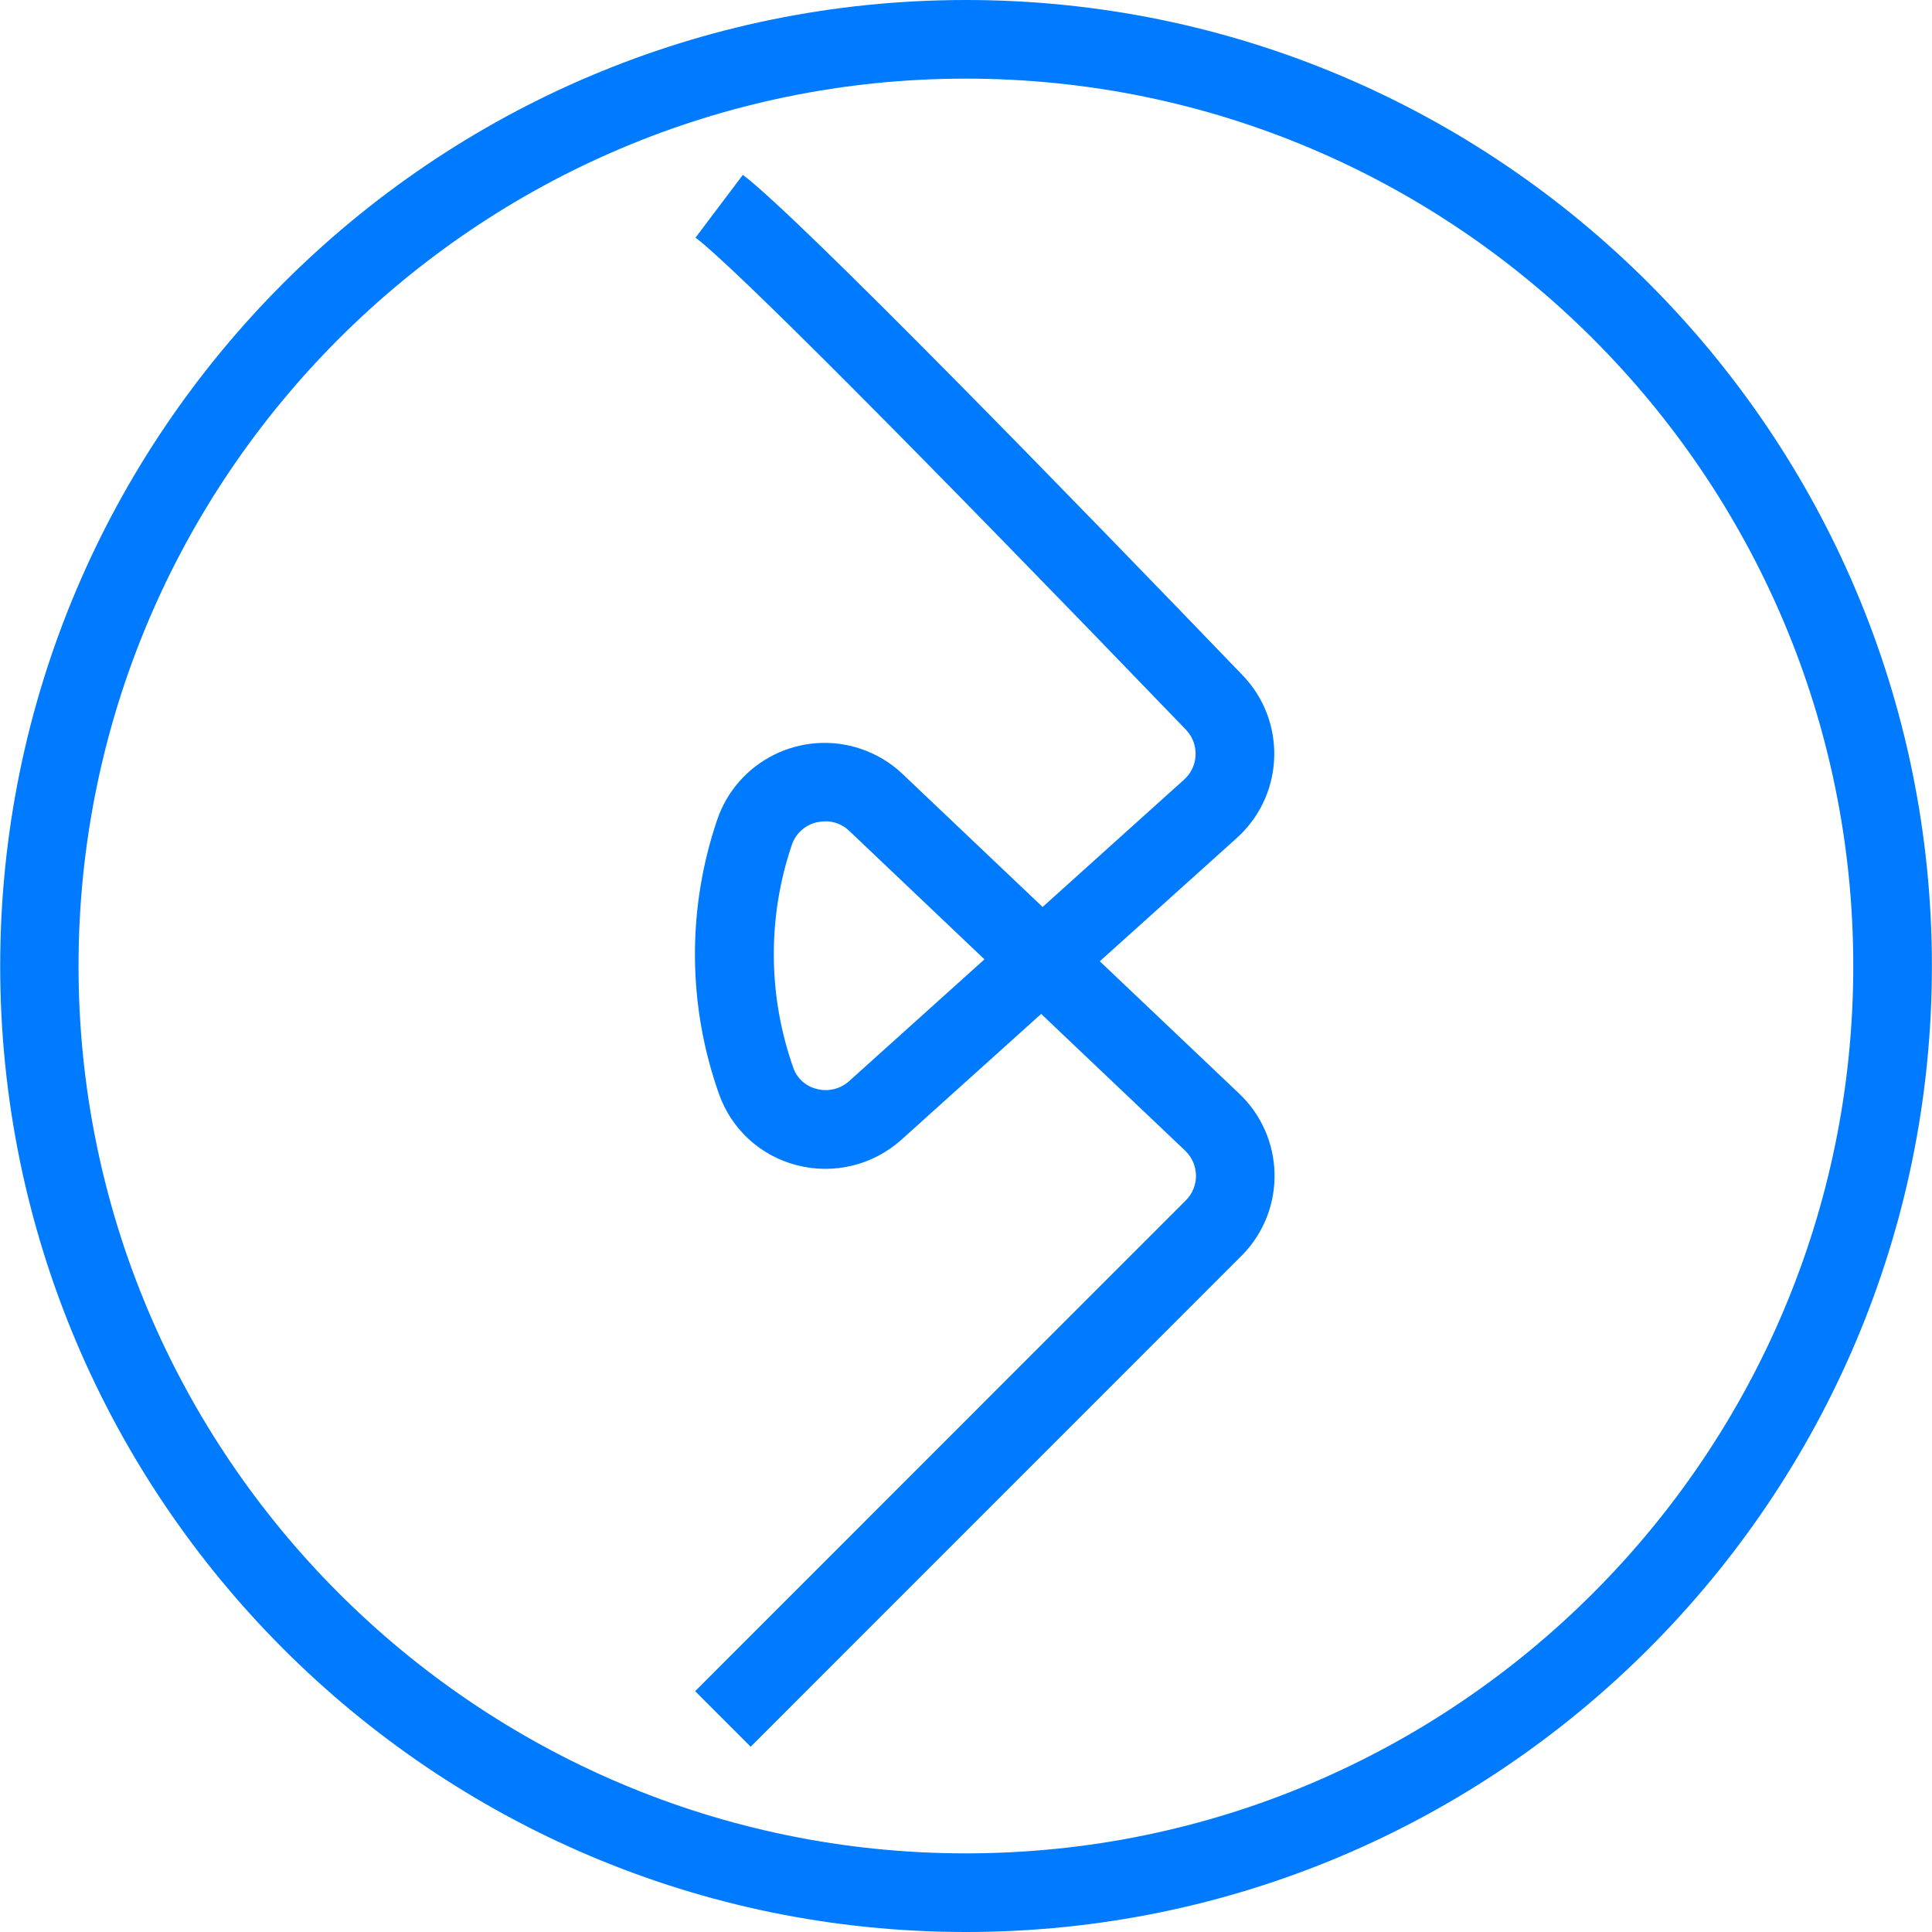
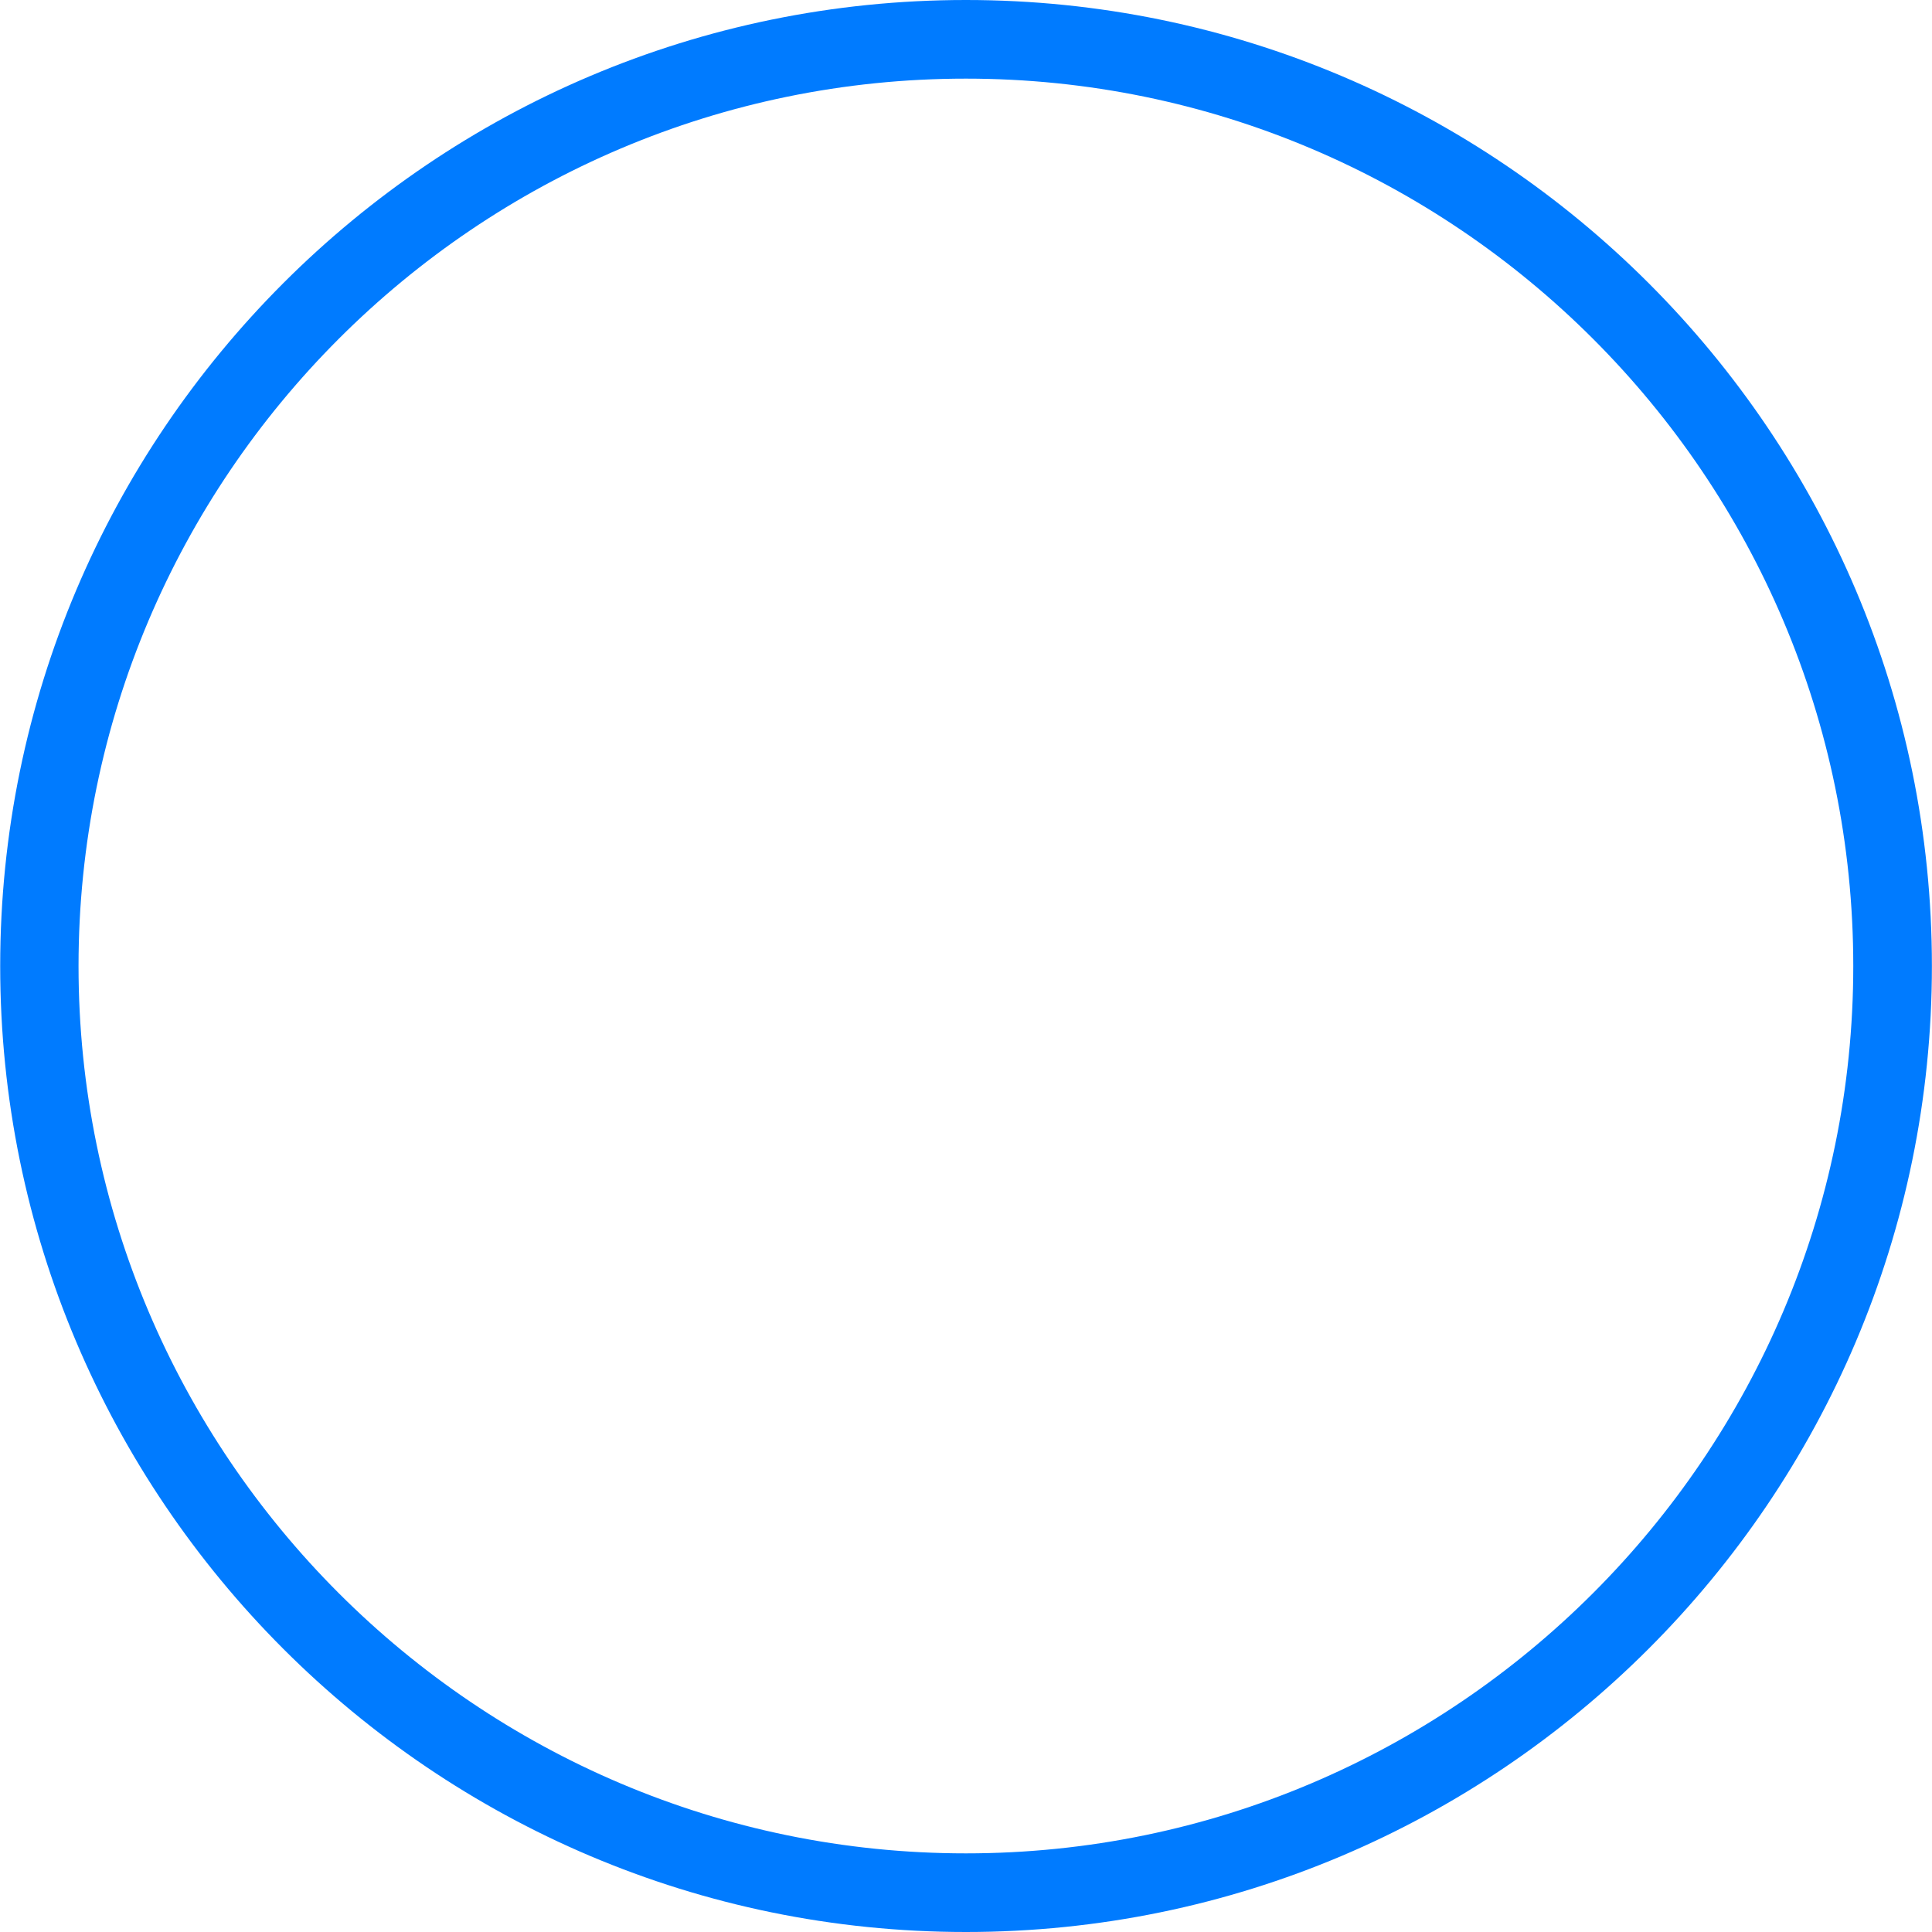
<svg xmlns="http://www.w3.org/2000/svg" id="Camada_1" version="1.1" viewBox="0 0 2000 2000">
  <defs>
    <style>
      .st0 {
        fill: #007bff;
      }
    </style>
  </defs>
  <path class="st0" d="M999.9,2000C448.2,2000,.2,1551.4.2,1000S448.2,0,999.9,0s1000,448.6,1000,1000-448.6,1000-1000,1000h0ZM999.9,81.4c-506.5,0-918.6,412.1-918.6,918.6s412.1,918.6,918.6,918.6,918.6-412.2,918.6-918.6S1506.4,81.4,999.9,81.4Z" />
-   <path class="st0" d="M777.1,1808.2l-57.5-57.5,507.9-508c14.1-14,14.1-36.8,0-50.9-.2-.2-.5-.5-.7-.7l-149-141.5-144.5,130.1c-29.3,26.4-69.9,36.4-108.1,26.6-37.7-9.5-68-37.2-80.9-73.8-32.5-91.6-33.2-191.4-2-283.5,20.7-61.5,87.4-94.5,148.8-73.8,16.2,5.5,31,14.3,43.4,26.2l144.8,137.5,146.4-131.8c14.8-13.2,16.1-36,2.8-50.8-.3-.3-.6-.6-.8-.9-279.4-290-469-480.4-507.7-509.4l49-65c58,43.7,349,343,517.3,518,44.9,46.5,43.6,120.7-3,165.7-1.1,1-2.1,2-3.1,2.9l-141.7,127.5,144.4,137.1c47,44.7,48.9,119,4.1,166-.6.7-1.3,1.4-2,2l-508,508.1h0ZM854.1,850.3c-3,0-5.9.4-8.9,1-12,2.9-21.7,11.8-25.6,23.6-25.3,74.8-24.7,156,1.6,230.4,3.8,11,13,19.3,24.4,22,11.8,3.1,24.4,0,33.5-8.2l140-126-140-133c-6.8-6.6-16-10.1-25.4-9.9h.5,0Z" />
</svg>